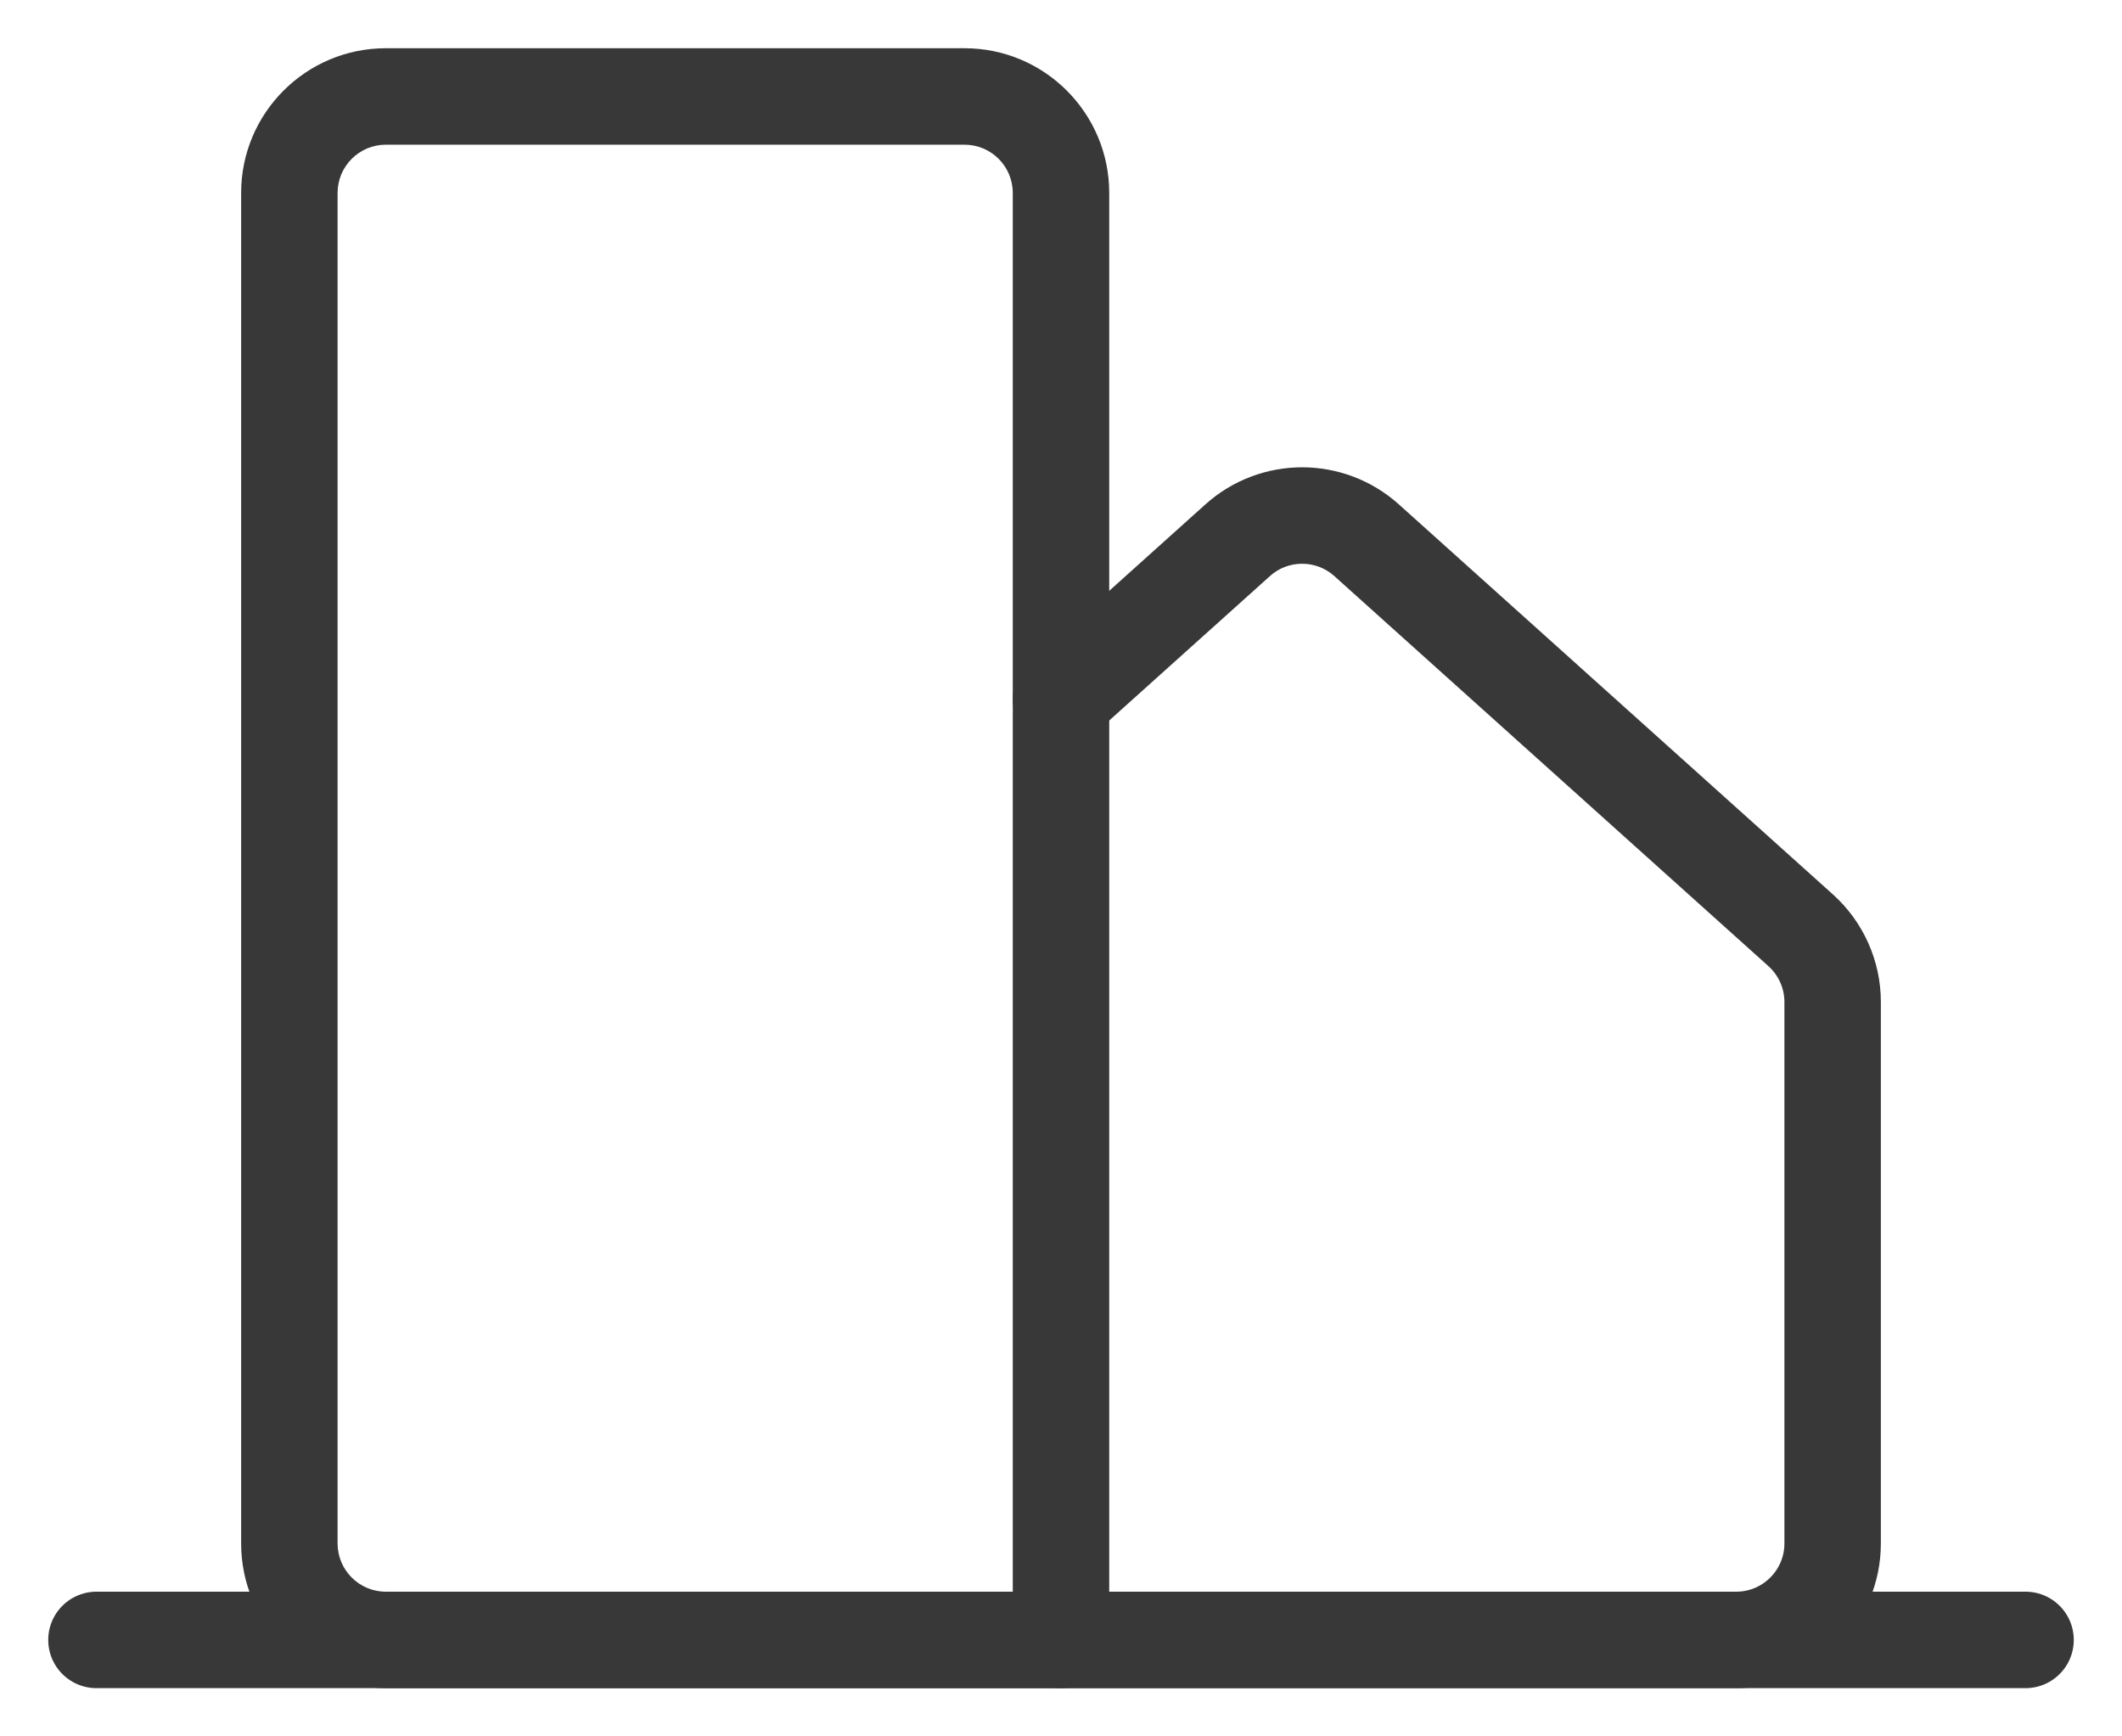
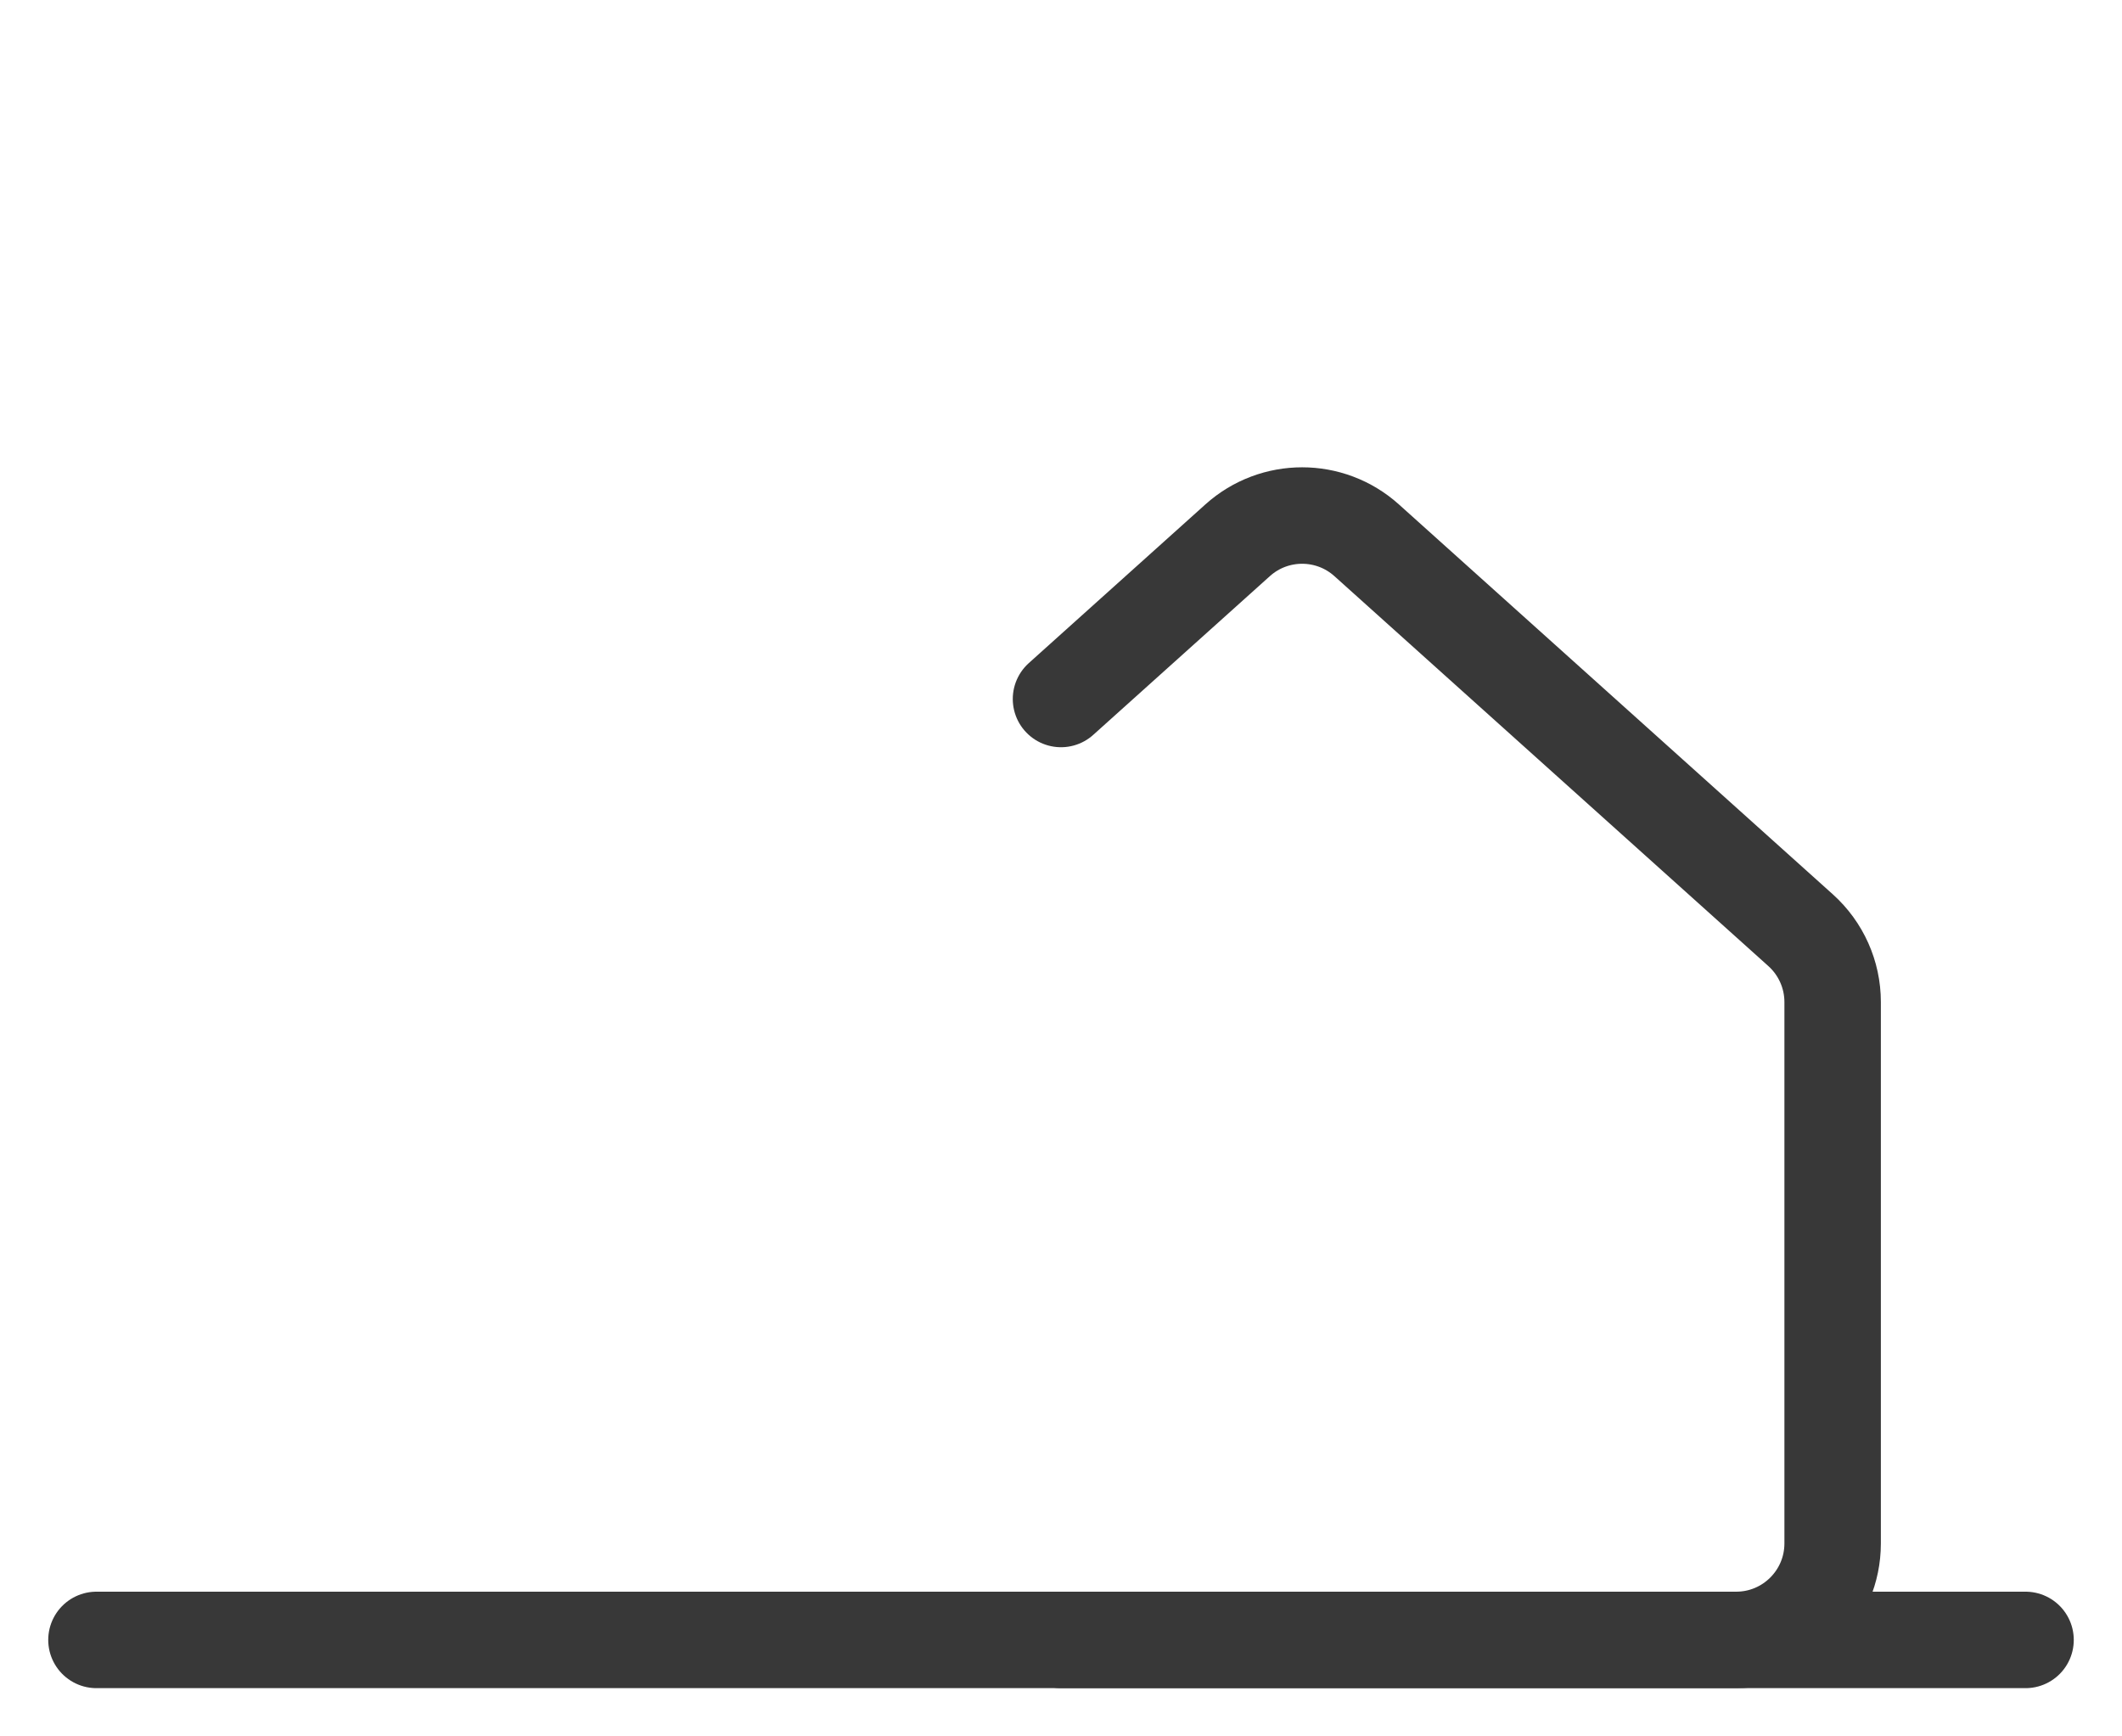
<svg xmlns="http://www.w3.org/2000/svg" width="22" height="18" viewBox="0 0 22 18" fill="none">
  <path d="M1 17H21" stroke="#383838" stroke-linecap="round" stroke-linejoin="round" />
  <path d="M11 17H18C18.552 17 19 16.552 19 16V10.387C19 10.103 18.879 9.833 18.668 9.643L14.168 5.6C13.788 5.259 13.212 5.259 12.832 5.6L11 7.246" stroke="#383838" stroke-linecap="round" stroke-linejoin="round" />
-   <path d="M11 17V17.5C11.276 17.5 11.5 17.276 11.5 17H11ZM4 1.5H10V0.5H4V1.5ZM10.5 2V17H11.5V2H10.5ZM11 16.5H4V17.5H11V16.5ZM3.5 16V2H2.5V16H3.5ZM4 16.5C3.724 16.5 3.5 16.276 3.5 16H2.5C2.5 16.828 3.172 17.5 4 17.5V16.5ZM10 1.5C10.276 1.5 10.5 1.724 10.5 2H11.5C11.5 1.172 10.828 0.5 10 0.5V1.5ZM4 0.5C3.172 0.5 2.5 1.172 2.5 2H3.5C3.5 1.724 3.724 1.5 4 1.5V0.5Z" fill="#383838" />
</svg>